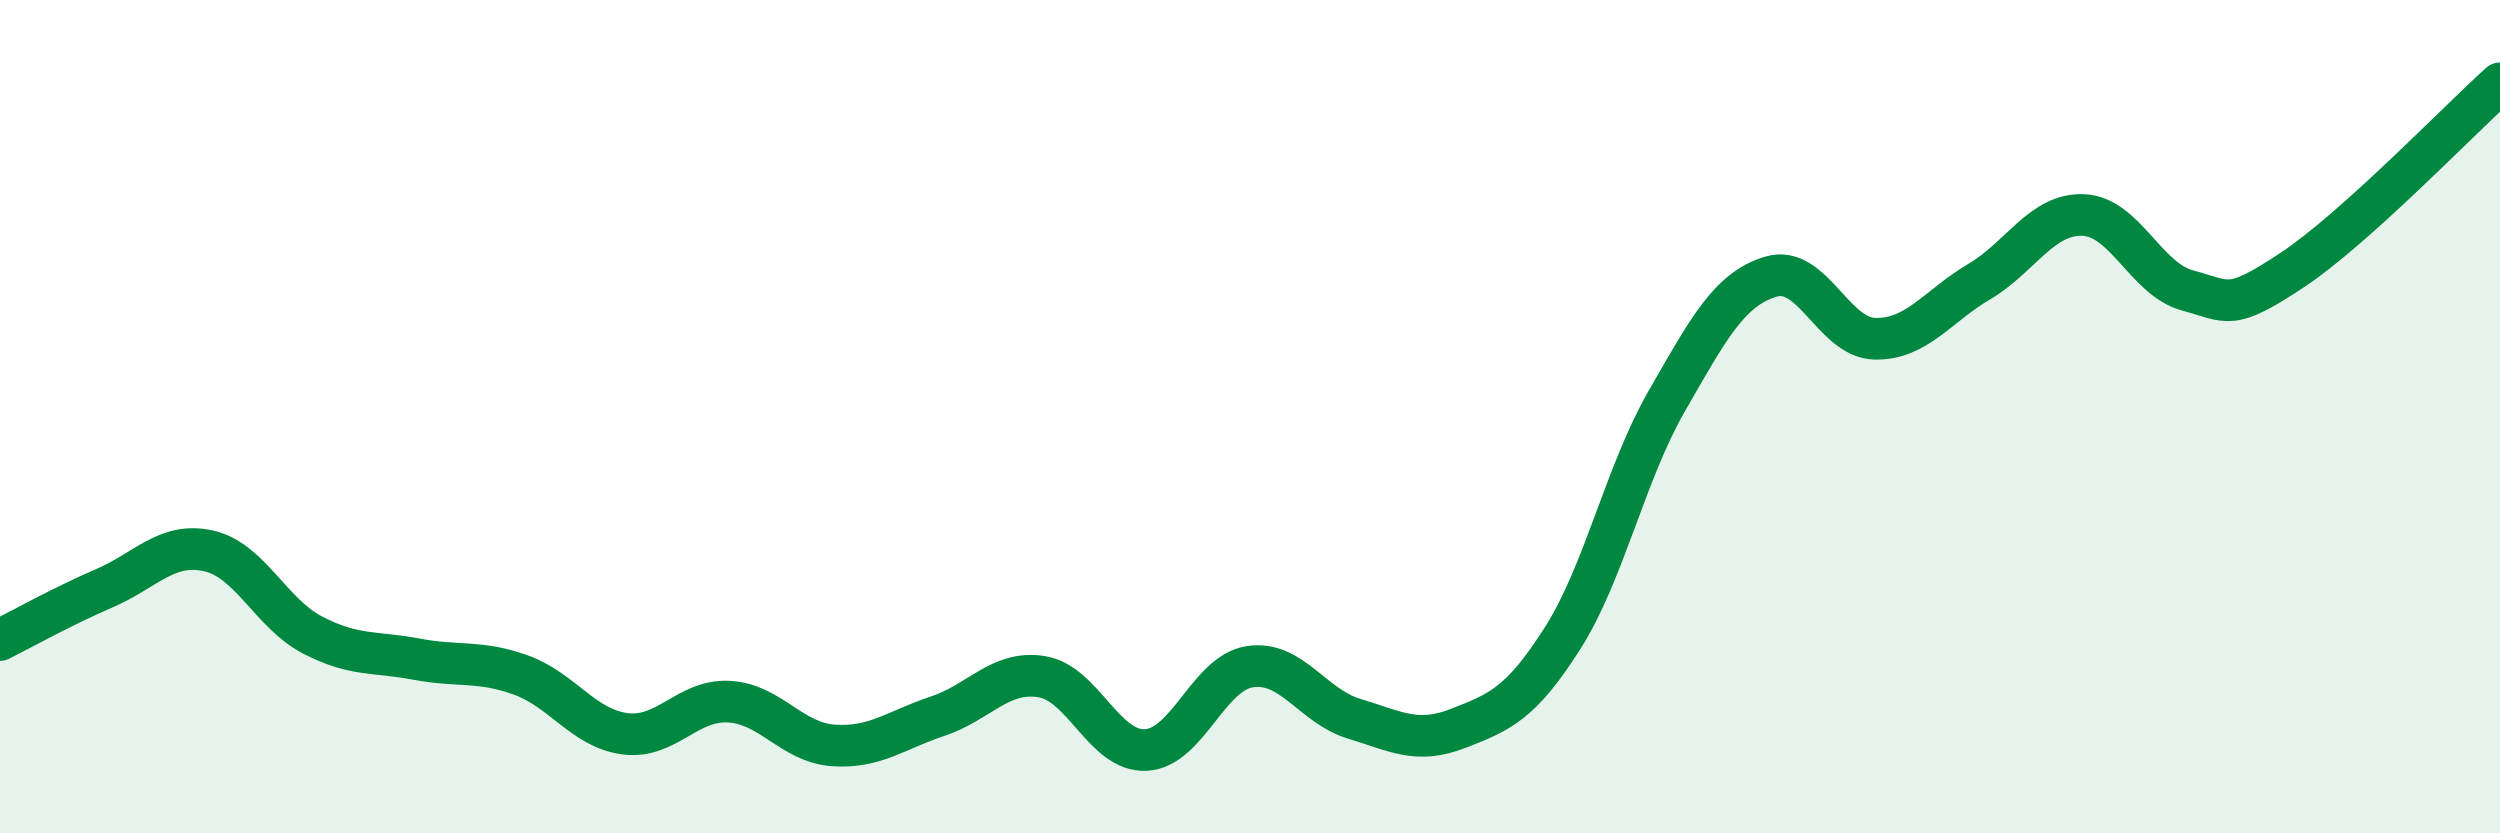
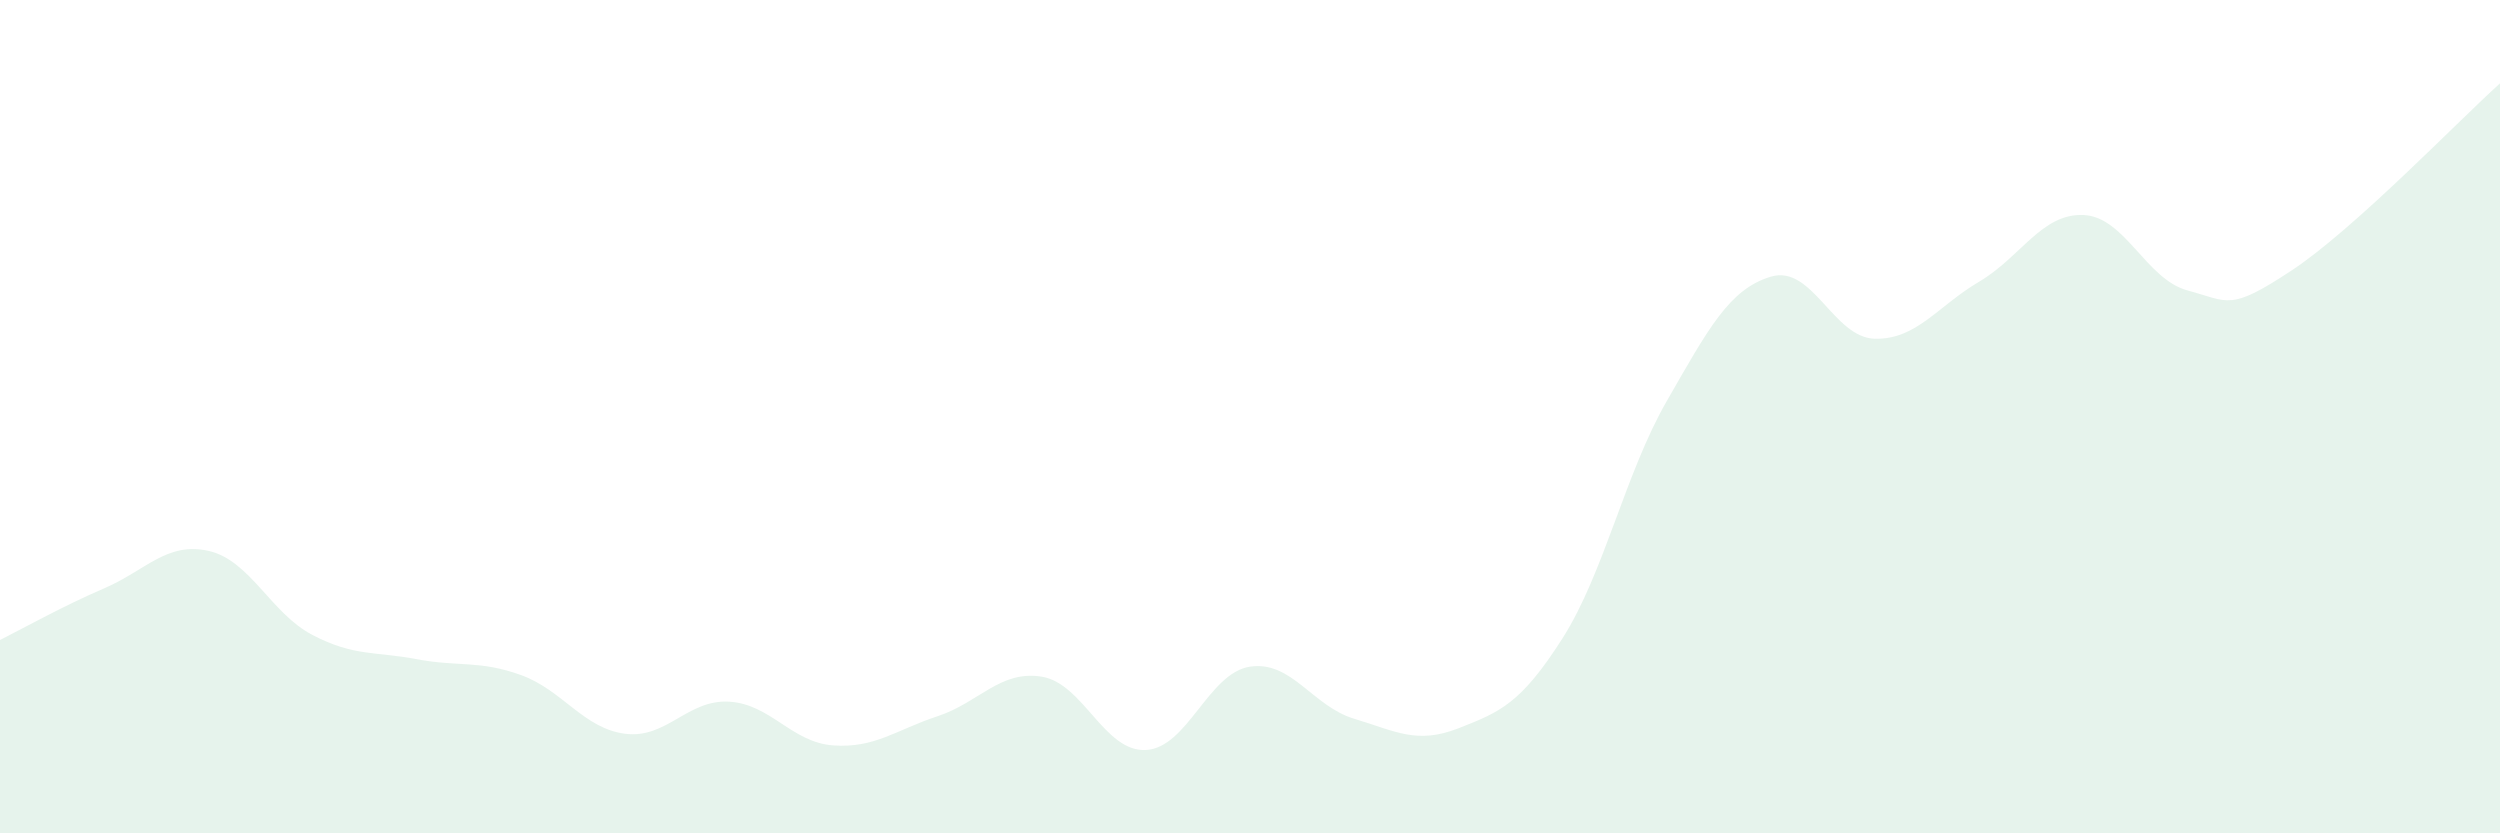
<svg xmlns="http://www.w3.org/2000/svg" width="60" height="20" viewBox="0 0 60 20">
  <path d="M 0,15.36 C 0.5,15.11 1.5,14.55 2.5,14.12 C 3.5,13.69 4,13 5,13.22 C 6,13.44 6.5,14.72 7.5,15.24 C 8.5,15.76 9,15.63 10,15.82 C 11,16.01 11.5,15.84 12.5,16.2 C 13.5,16.56 14,17.48 15,17.61 C 16,17.74 16.5,16.78 17.5,16.84 C 18.5,16.9 19,17.82 20,17.89 C 21,17.96 21.5,17.52 22.5,17.19 C 23.5,16.86 24,16.08 25,16.24 C 26,16.4 26.5,18.05 27.5,18 C 28.5,17.95 29,16.15 30,16 C 31,15.85 31.5,16.95 32.5,17.25 C 33.5,17.55 34,17.87 35,17.48 C 36,17.09 36.5,16.89 37.5,15.32 C 38.5,13.75 39,11.37 40,9.63 C 41,7.89 41.5,6.94 42.5,6.64 C 43.5,6.34 44,8.11 45,8.13 C 46,8.15 46.5,7.35 47.5,6.76 C 48.5,6.17 49,5.12 50,5.16 C 51,5.2 51.5,6.7 52.5,6.97 C 53.5,7.24 53.5,7.48 55,6.49 C 56.5,5.5 59,2.9 60,2L60 20L0 20Z" fill="#008740" opacity="0.1" stroke-linecap="round" stroke-linejoin="round" />
-   <path d="M 0,15.36 C 0.5,15.11 1.5,14.55 2.5,14.12 C 3.5,13.69 4,13 5,13.22 C 6,13.44 6.5,14.72 7.5,15.24 C 8.5,15.76 9,15.63 10,15.82 C 11,16.01 11.5,15.84 12.5,16.2 C 13.5,16.56 14,17.48 15,17.61 C 16,17.74 16.5,16.78 17.5,16.84 C 18.5,16.9 19,17.82 20,17.89 C 21,17.96 21.5,17.52 22.5,17.19 C 23.5,16.86 24,16.08 25,16.24 C 26,16.4 26.5,18.05 27.5,18 C 28.5,17.95 29,16.15 30,16 C 31,15.85 31.5,16.95 32.5,17.25 C 33.5,17.55 34,17.87 35,17.48 C 36,17.09 36.5,16.89 37.5,15.32 C 38.5,13.75 39,11.37 40,9.63 C 41,7.89 41.5,6.94 42.5,6.64 C 43.5,6.34 44,8.11 45,8.13 C 46,8.15 46.5,7.35 47.5,6.76 C 48.5,6.17 49,5.12 50,5.16 C 51,5.2 51.5,6.7 52.5,6.97 C 53.5,7.24 53.5,7.48 55,6.49 C 56.5,5.5 59,2.9 60,2" stroke="#008740" stroke-width="1" fill="none" stroke-linecap="round" stroke-linejoin="round" />
</svg>